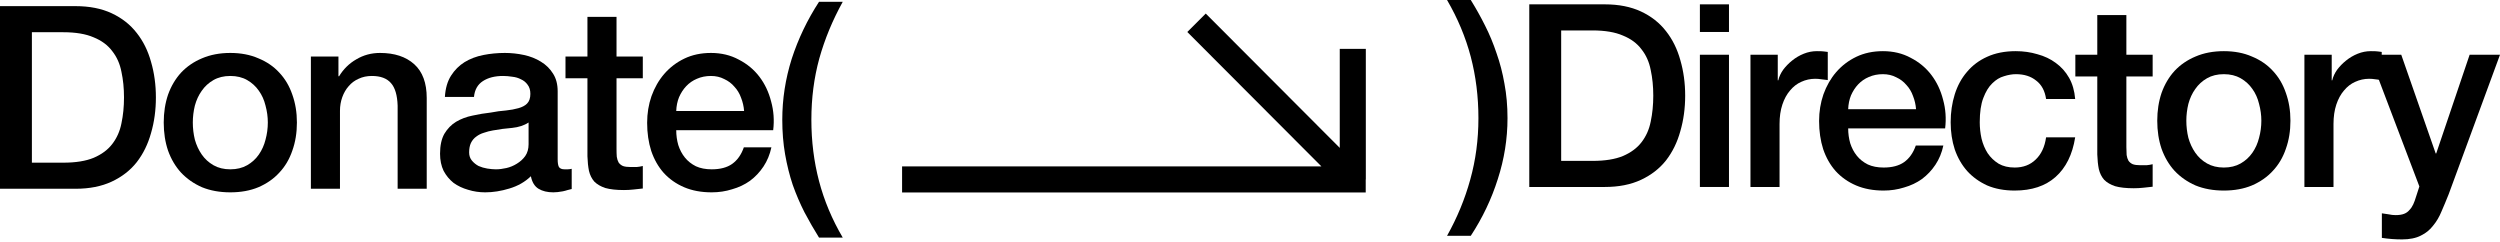
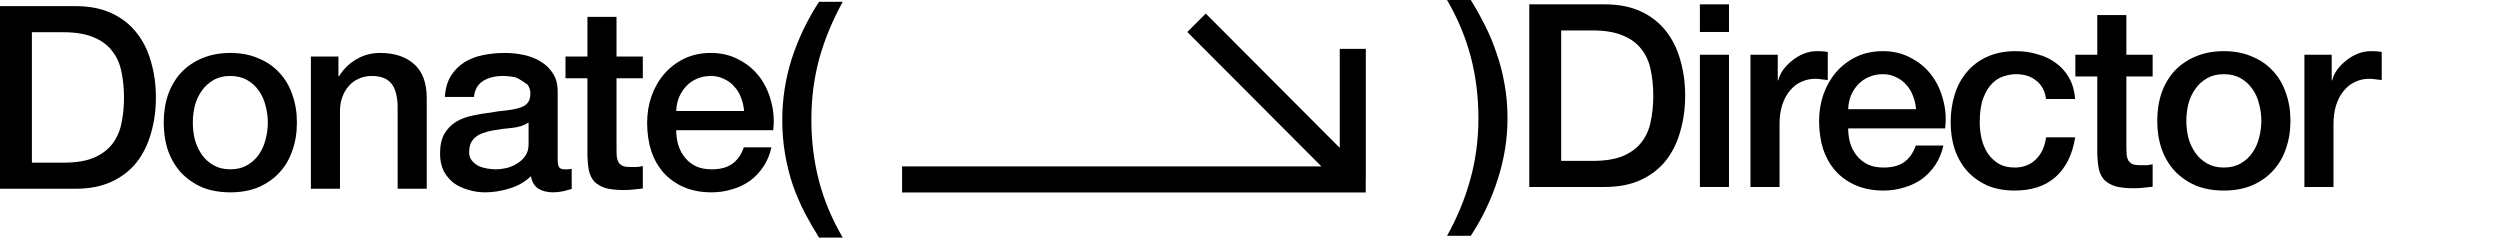
<svg xmlns="http://www.w3.org/2000/svg" xmlns:ns1="http://sodipodi.sourceforge.net/DTD/sodipodi-0.dtd" xmlns:ns2="http://www.inkscape.org/namespaces/inkscape" width="361" height="35" viewBox="0 0 361 35" fill="none" version="1.1" id="svg18" ns1:docname="Site logo.svg" ns2:version="1.3.2 (091e20e, 2023-11-25)">
  <defs id="defs18" />
  <ns1:namedview id="namedview18" pagecolor="#ffffff" bordercolor="#000000" borderopacity="0.25" ns2:showpageshadow="2" ns2:pageopacity="0.0" ns2:pagecheckerboard="0" ns2:deskcolor="#d1d1d1" ns2:zoom="13.320422" ns2:cx="180.28708" ns2:cy="13.325404" ns2:window-width="1336" ns2:window-height="836" ns2:window-x="0" ns2:window-y="743" ns2:window-maximized="0" ns2:current-layer="svg18" />
  <path d="m 130.261,25.906 h 60.245 l 6.704,9.1e-4 -1.867,-9.1e-4 m 0,0 V 7.057 m 0,18.849 -22.563,-22.618" stroke="#000000" stroke-width="3.765" id="path1" ns1:nodetypes="cccccccc" />
  <path d="M212.379 0C213.115 1.182 213.803 2.413 214.442 3.693C215.08 4.949 215.633 6.279 216.1 7.682C216.591 9.061 216.972 10.526 217.242 12.077C217.537 13.629 217.684 15.291 217.684 17.064C217.684 20.043 217.217 22.973 216.284 25.854C215.375 28.735 214.073 31.468 212.379 34.053H208.952C210.426 31.419 211.543 28.71 212.305 25.928C213.091 23.121 213.484 20.166 213.484 17.064C213.484 13.961 213.115 11.006 212.379 8.199C211.642 5.392 210.5 2.659 208.952 0H212.379Z" fill="black" id="path2" />
  <path d="M220.828 0.628H231.733C233.747 0.628 235.491 0.973 236.965 1.662C238.439 2.351 239.642 3.299 240.576 4.506C241.509 5.688 242.197 7.079 242.639 8.68C243.105 10.28 243.339 11.991 243.339 13.813C243.339 15.635 243.105 17.347 242.639 18.947C242.197 20.548 241.509 21.951 240.576 23.158C239.642 24.34 238.439 25.275 236.965 25.965C235.491 26.654 233.747 26.999 231.733 26.999H220.828V0.628ZM225.433 23.232H229.965C231.758 23.232 233.219 22.998 234.349 22.53C235.503 22.037 236.4 21.372 237.039 20.535C237.702 19.674 238.144 18.676 238.365 17.544C238.611 16.386 238.733 15.143 238.733 13.813C238.733 12.484 238.611 11.253 238.365 10.12C238.144 8.963 237.702 7.965 237.039 7.128C236.4 6.266 235.503 5.602 234.349 5.134C233.219 4.641 231.758 4.395 229.965 4.395H225.433V23.232Z" fill="black" id="path3" />
  <path d="M245.464 0.628H249.664V4.617H245.464V0.628ZM245.464 7.904H249.664V26.999H245.464V7.904Z" fill="black" id="path4" />
  <path d="M252.767 7.904H256.709V11.597H256.783C256.905 11.08 257.139 10.575 257.483 10.083C257.851 9.591 258.281 9.147 258.772 8.753C259.288 8.335 259.853 8.002 260.467 7.756C261.081 7.51 261.707 7.387 262.346 7.387C262.837 7.387 263.169 7.399 263.341 7.424C263.537 7.448 263.734 7.473 263.93 7.498V11.56C263.635 11.511 263.328 11.474 263.009 11.45C262.714 11.4 262.42 11.376 262.125 11.376C261.413 11.376 260.737 11.523 260.099 11.819C259.484 12.09 258.944 12.508 258.477 13.075C258.011 13.616 257.642 14.293 257.372 15.106C257.102 15.919 256.967 16.854 256.967 17.913V26.999H252.767V7.904Z" fill="black" id="path5" />
  <path d="M276.677 15.771C276.628 15.106 276.481 14.466 276.235 13.85C276.014 13.235 275.695 12.705 275.277 12.262C274.884 11.794 274.393 11.425 273.804 11.154C273.239 10.859 272.6 10.711 271.888 10.711C271.151 10.711 270.475 10.846 269.861 11.117C269.272 11.363 268.756 11.72 268.314 12.188C267.896 12.632 267.553 13.161 267.282 13.776C267.037 14.392 266.902 15.057 266.877 15.771H276.677ZM266.877 18.541C266.877 19.28 266.975 19.994 267.172 20.683C267.393 21.372 267.712 21.976 268.13 22.493C268.547 23.01 269.075 23.428 269.714 23.749C270.353 24.044 271.114 24.192 271.998 24.192C273.226 24.192 274.209 23.933 274.946 23.416C275.707 22.875 276.272 22.074 276.641 21.015H280.62C280.399 22.05 280.018 22.973 279.478 23.786C278.937 24.598 278.286 25.288 277.525 25.854C276.763 26.396 275.904 26.802 274.946 27.073C274.012 27.368 273.03 27.516 271.998 27.516C270.5 27.516 269.174 27.27 268.019 26.777C266.865 26.285 265.882 25.595 265.072 24.709C264.286 23.823 263.684 22.764 263.266 21.533C262.873 20.301 262.677 18.947 262.677 17.47C262.677 16.116 262.886 14.835 263.303 13.629C263.745 12.398 264.359 11.326 265.145 10.415C265.956 9.48 266.926 8.741 268.056 8.199C269.186 7.658 270.463 7.387 271.888 7.387C273.386 7.387 274.725 7.707 275.904 8.347C277.107 8.963 278.102 9.788 278.888 10.822C279.674 11.856 280.239 13.05 280.583 14.404C280.951 15.734 281.05 17.113 280.878 18.541H266.877Z" fill="black" id="path6" />
  <path d="M295.455 14.293C295.283 13.112 294.804 12.225 294.018 11.634C293.257 11.019 292.287 10.711 291.108 10.711C290.567 10.711 289.99 10.809 289.376 11.006C288.762 11.179 288.197 11.523 287.681 12.04C287.165 12.533 286.736 13.235 286.392 14.146C286.048 15.032 285.876 16.202 285.876 17.654C285.876 18.442 285.962 19.23 286.134 20.018C286.33 20.806 286.625 21.508 287.018 22.123C287.436 22.739 287.964 23.244 288.602 23.638C289.241 24.007 290.015 24.192 290.923 24.192C292.152 24.192 293.159 23.81 293.945 23.047C294.755 22.284 295.259 21.212 295.455 19.834H299.655C299.262 22.32 298.317 24.229 296.818 25.558C295.345 26.863 293.38 27.516 290.923 27.516C289.425 27.516 288.099 27.27 286.944 26.777C285.815 26.26 284.857 25.571 284.071 24.709C283.285 23.823 282.683 22.776 282.265 21.57C281.872 20.363 281.676 19.058 281.676 17.654C281.676 16.226 281.872 14.884 282.265 13.629C282.658 12.373 283.248 11.29 284.034 10.379C284.82 9.443 285.79 8.716 286.944 8.199C288.123 7.658 289.499 7.387 291.071 7.387C292.176 7.387 293.22 7.535 294.203 7.83C295.21 8.101 296.094 8.519 296.855 9.086C297.641 9.652 298.28 10.366 298.771 11.228C299.262 12.09 299.557 13.112 299.655 14.293H295.455Z" fill="black" id="path7" />
  <path d="M299.68 7.904H302.848V2.179H307.048V7.904H310.843V11.043H307.048V21.237C307.048 21.68 307.061 22.062 307.085 22.382C307.134 22.702 307.22 22.973 307.343 23.195C307.491 23.416 307.699 23.589 307.97 23.712C308.24 23.81 308.608 23.859 309.075 23.859C309.37 23.859 309.664 23.859 309.959 23.859C310.254 23.835 310.549 23.786 310.843 23.712V26.962C310.377 27.011 309.922 27.06 309.48 27.11C309.038 27.159 308.584 27.183 308.117 27.183C307.012 27.183 306.115 27.085 305.427 26.888C304.764 26.666 304.236 26.359 303.843 25.965C303.475 25.546 303.217 25.029 303.069 24.413C302.947 23.798 302.873 23.096 302.848 22.308V11.043H299.68V7.904Z" fill="black" id="path8" />
  <path d="M321.123 27.516C319.6 27.516 318.237 27.27 317.033 26.777C315.854 26.26 314.847 25.558 314.012 24.672C313.202 23.786 312.575 22.727 312.133 21.496C311.716 20.265 311.507 18.91 311.507 17.433C311.507 15.98 311.716 14.638 312.133 13.407C312.575 12.176 313.202 11.117 314.012 10.231C314.847 9.344 315.854 8.655 317.033 8.162C318.237 7.645 319.6 7.387 321.123 7.387C322.646 7.387 323.997 7.645 325.176 8.162C326.379 8.655 327.386 9.344 328.197 10.231C329.032 11.117 329.658 12.176 330.076 13.407C330.518 14.638 330.739 15.98 330.739 17.433C330.739 18.91 330.518 20.265 330.076 21.496C329.658 22.727 329.032 23.786 328.197 24.672C327.386 25.558 326.379 26.26 325.176 26.777C323.997 27.27 322.646 27.516 321.123 27.516ZM321.123 24.192C322.056 24.192 322.867 23.995 323.555 23.601C324.242 23.207 324.807 22.69 325.249 22.05C325.692 21.41 326.011 20.695 326.207 19.907C326.428 19.095 326.539 18.27 326.539 17.433C326.539 16.62 326.428 15.808 326.207 14.995C326.011 14.183 325.692 13.469 325.249 12.853C324.807 12.213 324.242 11.696 323.555 11.302C322.867 10.908 322.056 10.711 321.123 10.711C320.19 10.711 319.379 10.908 318.691 11.302C318.004 11.696 317.439 12.213 316.996 12.853C316.554 13.469 316.223 14.183 316.002 14.995C315.805 15.808 315.707 16.62 315.707 17.433C315.707 18.27 315.805 19.095 316.002 19.907C316.223 20.695 316.554 21.41 316.996 22.05C317.439 22.69 318.004 23.207 318.691 23.601C319.379 23.995 320.19 24.192 321.123 24.192Z" fill="black" id="path9" />
  <path d="M332.757 7.904H336.699V11.597H336.773C336.896 11.08 337.129 10.575 337.473 10.083C337.841 9.591 338.271 9.147 338.763 8.753C339.278 8.335 339.843 8.002 340.457 7.756C341.071 7.51 341.698 7.387 342.336 7.387C342.828 7.387 343.159 7.399 343.331 7.424C343.528 7.448 343.724 7.473 343.921 7.498V11.56C343.626 11.511 343.319 11.474 343 11.45C342.705 11.4 342.41 11.376 342.115 11.376C341.403 11.376 340.728 11.523 340.089 11.819C339.475 12.09 338.935 12.508 338.468 13.075C338.001 13.616 337.633 14.293 337.363 15.106C337.092 15.919 336.957 16.854 336.957 17.913V26.999H332.757V7.904Z" fill="black" id="path10" />
-   <path d="M342.136 7.904H346.741L351.715 22.16H351.789L356.615 7.904H361L353.594 28.033C353.25 28.895 352.907 29.72 352.563 30.508C352.243 31.296 351.838 31.985 351.347 32.576C350.88 33.191 350.291 33.672 349.578 34.016C348.866 34.386 347.957 34.57 346.852 34.57C345.869 34.57 344.899 34.496 343.941 34.349V30.803C344.285 30.852 344.617 30.901 344.936 30.951C345.255 31.025 345.587 31.062 345.931 31.062C346.422 31.062 346.827 31 347.147 30.877C347.466 30.754 347.724 30.569 347.92 30.323C348.142 30.101 348.326 29.83 348.473 29.51C348.62 29.19 348.756 28.821 348.878 28.402L349.357 26.925L342.136 7.904Z" fill="black" id="path11" />
  <path d="M0 0.886H10.906C12.92 0.886 14.664 1.231 16.137 1.92C17.611 2.61 18.815 3.558 19.748 4.764C20.681 5.946 21.369 7.337 21.811 8.938C22.278 10.538 22.511 12.25 22.511 14.072C22.511 15.894 22.278 17.605 21.811 19.206C21.369 20.806 20.681 22.21 19.748 23.416C18.815 24.598 17.611 25.534 16.137 26.223C14.664 26.913 12.92 27.257 10.906 27.257H0V0.886ZM4.605 23.49H9.137C10.93 23.49 12.392 23.256 13.521 22.788C14.676 22.296 15.572 21.631 16.211 20.794C16.874 19.932 17.316 18.935 17.537 17.802C17.783 16.645 17.906 15.401 17.906 14.072C17.906 12.742 17.783 11.511 17.537 10.378C17.316 9.221 16.874 8.224 16.211 7.387C15.572 6.525 14.676 5.86 13.521 5.392C12.392 4.9 10.93 4.654 9.137 4.654H4.605V23.49Z" fill="black" id="path12" />
  <path d="M33.258 27.774C31.735 27.774 30.372 27.528 29.168 27.036C27.989 26.518 26.982 25.817 26.147 24.93C25.336 24.044 24.71 22.985 24.268 21.754C23.85 20.523 23.642 19.169 23.642 17.691C23.642 16.238 23.85 14.897 24.268 13.665C24.71 12.434 25.336 11.376 26.147 10.489C26.982 9.603 27.989 8.913 29.168 8.421C30.372 7.904 31.735 7.645 33.258 7.645C34.781 7.645 36.132 7.904 37.31 8.421C38.514 8.913 39.521 9.603 40.332 10.489C41.167 11.376 41.793 12.434 42.211 13.665C42.653 14.897 42.874 16.238 42.874 17.691C42.874 19.169 42.653 20.523 42.211 21.754C41.793 22.985 41.167 24.044 40.332 24.93C39.521 25.817 38.514 26.518 37.31 27.036C36.132 27.528 34.781 27.774 33.258 27.774ZM33.258 24.45C34.191 24.45 35.002 24.253 35.689 23.859C36.377 23.465 36.942 22.948 37.384 22.308C37.826 21.668 38.146 20.954 38.342 20.166C38.563 19.353 38.674 18.529 38.674 17.691C38.674 16.879 38.563 16.066 38.342 15.254C38.146 14.441 37.826 13.727 37.384 13.111C36.942 12.471 36.377 11.954 35.689 11.56C35.002 11.166 34.191 10.969 33.258 10.969C32.324 10.969 31.514 11.166 30.826 11.56C30.138 11.954 29.573 12.471 29.131 13.111C28.689 13.727 28.358 14.441 28.137 15.254C27.94 16.066 27.842 16.879 27.842 17.691C27.842 18.529 27.94 19.353 28.137 20.166C28.358 20.954 28.689 21.668 29.131 22.308C29.573 22.948 30.138 23.465 30.826 23.859C31.514 24.253 32.324 24.45 33.258 24.45Z" fill="black" id="path13" />
  <path d="M44.892 8.162H48.871V10.969L48.945 11.043C49.583 9.984 50.418 9.16 51.45 8.569C52.482 7.953 53.624 7.645 54.877 7.645C56.964 7.645 58.61 8.187 59.813 9.27C61.017 10.354 61.619 11.979 61.619 14.146V27.257H57.419V15.254C57.37 13.752 57.05 12.668 56.461 12.003C55.871 11.314 54.95 10.969 53.697 10.969C52.985 10.969 52.347 11.105 51.782 11.376C51.217 11.622 50.738 11.979 50.345 12.447C49.952 12.89 49.645 13.419 49.424 14.035C49.203 14.65 49.092 15.303 49.092 15.992V27.257H44.892V8.162Z" fill="black" id="path14" />
-   <path d="M80.528 23.01C80.528 23.527 80.589 23.896 80.712 24.118C80.859 24.339 81.129 24.45 81.522 24.45C81.645 24.45 81.793 24.45 81.964 24.45C82.136 24.45 82.333 24.426 82.554 24.376V27.294C82.406 27.343 82.21 27.393 81.964 27.442C81.743 27.516 81.51 27.577 81.264 27.627C81.019 27.676 80.773 27.713 80.528 27.737C80.282 27.762 80.073 27.774 79.901 27.774C79.041 27.774 78.329 27.602 77.764 27.257C77.199 26.913 76.831 26.309 76.659 25.447C75.824 26.26 74.792 26.851 73.564 27.22C72.361 27.59 71.194 27.774 70.064 27.774C69.204 27.774 68.382 27.651 67.596 27.405C66.809 27.183 66.109 26.851 65.495 26.408C64.906 25.94 64.427 25.361 64.058 24.672C63.715 23.958 63.543 23.133 63.543 22.197C63.543 21.015 63.752 20.055 64.169 19.316C64.611 18.578 65.176 17.999 65.864 17.581C66.576 17.162 67.362 16.866 68.222 16.694C69.106 16.497 69.99 16.349 70.875 16.251C71.636 16.103 72.361 16.005 73.048 15.955C73.736 15.882 74.338 15.771 74.854 15.623C75.394 15.475 75.812 15.254 76.106 14.958C76.426 14.638 76.585 14.17 76.585 13.555C76.585 13.013 76.45 12.57 76.18 12.225C75.934 11.88 75.615 11.622 75.222 11.449C74.854 11.252 74.436 11.129 73.969 11.08C73.503 11.006 73.061 10.969 72.643 10.969C71.464 10.969 70.494 11.216 69.732 11.708C68.971 12.2 68.541 12.964 68.443 13.998H64.243C64.316 12.767 64.611 11.745 65.127 10.932C65.643 10.12 66.294 9.467 67.08 8.975C67.89 8.482 68.799 8.138 69.806 7.941C70.813 7.744 71.845 7.645 72.901 7.645C73.834 7.645 74.755 7.744 75.664 7.941C76.573 8.138 77.384 8.458 78.096 8.901C78.833 9.344 79.422 9.923 79.864 10.637C80.306 11.326 80.528 12.176 80.528 13.185V23.01ZM76.327 17.691C75.689 18.11 74.903 18.368 73.969 18.467C73.036 18.541 72.103 18.664 71.169 18.836C70.727 18.91 70.297 19.021 69.88 19.169C69.462 19.292 69.094 19.476 68.775 19.723C68.455 19.944 68.197 20.252 68.001 20.646C67.829 21.015 67.743 21.471 67.743 22.013C67.743 22.48 67.878 22.874 68.148 23.195C68.418 23.515 68.738 23.773 69.106 23.97C69.499 24.142 69.917 24.266 70.359 24.339C70.825 24.413 71.243 24.45 71.611 24.45C72.078 24.45 72.582 24.389 73.122 24.266C73.662 24.142 74.166 23.933 74.633 23.638C75.124 23.342 75.529 22.973 75.848 22.53C76.168 22.062 76.327 21.495 76.327 20.831V17.691Z" fill="black" id="path15" />
+   <path d="M80.528 23.01C80.528 23.527 80.589 23.896 80.712 24.118C80.859 24.339 81.129 24.45 81.522 24.45C81.645 24.45 81.793 24.45 81.964 24.45C82.136 24.45 82.333 24.426 82.554 24.376V27.294C82.406 27.343 82.21 27.393 81.964 27.442C81.743 27.516 81.51 27.577 81.264 27.627C81.019 27.676 80.773 27.713 80.528 27.737C80.282 27.762 80.073 27.774 79.901 27.774C79.041 27.774 78.329 27.602 77.764 27.257C77.199 26.913 76.831 26.309 76.659 25.447C75.824 26.26 74.792 26.851 73.564 27.22C72.361 27.59 71.194 27.774 70.064 27.774C69.204 27.774 68.382 27.651 67.596 27.405C66.809 27.183 66.109 26.851 65.495 26.408C64.906 25.94 64.427 25.361 64.058 24.672C63.715 23.958 63.543 23.133 63.543 22.197C63.543 21.015 63.752 20.055 64.169 19.316C64.611 18.578 65.176 17.999 65.864 17.581C66.576 17.162 67.362 16.866 68.222 16.694C69.106 16.497 69.99 16.349 70.875 16.251C71.636 16.103 72.361 16.005 73.048 15.955C73.736 15.882 74.338 15.771 74.854 15.623C75.394 15.475 75.812 15.254 76.106 14.958C76.426 14.638 76.585 14.17 76.585 13.555C76.585 13.013 76.45 12.57 76.18 12.225C74.854 11.252 74.436 11.129 73.969 11.08C73.503 11.006 73.061 10.969 72.643 10.969C71.464 10.969 70.494 11.216 69.732 11.708C68.971 12.2 68.541 12.964 68.443 13.998H64.243C64.316 12.767 64.611 11.745 65.127 10.932C65.643 10.12 66.294 9.467 67.08 8.975C67.89 8.482 68.799 8.138 69.806 7.941C70.813 7.744 71.845 7.645 72.901 7.645C73.834 7.645 74.755 7.744 75.664 7.941C76.573 8.138 77.384 8.458 78.096 8.901C78.833 9.344 79.422 9.923 79.864 10.637C80.306 11.326 80.528 12.176 80.528 13.185V23.01ZM76.327 17.691C75.689 18.11 74.903 18.368 73.969 18.467C73.036 18.541 72.103 18.664 71.169 18.836C70.727 18.91 70.297 19.021 69.88 19.169C69.462 19.292 69.094 19.476 68.775 19.723C68.455 19.944 68.197 20.252 68.001 20.646C67.829 21.015 67.743 21.471 67.743 22.013C67.743 22.48 67.878 22.874 68.148 23.195C68.418 23.515 68.738 23.773 69.106 23.97C69.499 24.142 69.917 24.266 70.359 24.339C70.825 24.413 71.243 24.45 71.611 24.45C72.078 24.45 72.582 24.389 73.122 24.266C73.662 24.142 74.166 23.933 74.633 23.638C75.124 23.342 75.529 22.973 75.848 22.53C76.168 22.062 76.327 21.495 76.327 20.831V17.691Z" fill="black" id="path15" />
  <path d="M81.657 8.162H84.826V2.438H89.026V8.162H92.821V11.302H89.026V21.495C89.026 21.939 89.038 22.32 89.063 22.64C89.112 22.96 89.198 23.231 89.321 23.453C89.468 23.675 89.677 23.847 89.947 23.97C90.217 24.069 90.586 24.118 91.052 24.118C91.347 24.118 91.642 24.118 91.937 24.118C92.231 24.093 92.526 24.044 92.821 23.97V27.22C92.354 27.27 91.9 27.319 91.458 27.368C91.016 27.417 90.561 27.442 90.094 27.442C88.989 27.442 88.093 27.343 87.405 27.146C86.742 26.925 86.214 26.617 85.821 26.223C85.452 25.805 85.194 25.287 85.047 24.672C84.924 24.056 84.85 23.355 84.826 22.567V11.302H81.657V8.162Z" fill="black" id="path16" />
  <path d="M107.448 16.029C107.399 15.364 107.251 14.724 107.006 14.109C106.785 13.493 106.465 12.964 106.048 12.521C105.655 12.053 105.164 11.683 104.574 11.412C104.009 11.117 103.371 10.969 102.658 10.969C101.921 10.969 101.246 11.105 100.632 11.376C100.042 11.622 99.527 11.979 99.085 12.447C98.667 12.89 98.323 13.419 98.053 14.035C97.807 14.65 97.672 15.315 97.648 16.029H107.448ZM97.648 18.799C97.648 19.538 97.746 20.252 97.942 20.942C98.163 21.631 98.483 22.234 98.9 22.751C99.318 23.268 99.846 23.687 100.485 24.007C101.123 24.302 101.885 24.45 102.769 24.45C103.997 24.45 104.979 24.192 105.716 23.675C106.478 23.133 107.043 22.333 107.411 21.274H111.39C111.169 22.308 110.788 23.231 110.248 24.044C109.708 24.857 109.057 25.546 108.295 26.112C107.534 26.654 106.674 27.06 105.716 27.331C104.783 27.627 103.8 27.774 102.769 27.774C101.271 27.774 99.944 27.528 98.79 27.036C97.635 26.543 96.653 25.854 95.842 24.967C95.056 24.081 94.454 23.022 94.037 21.791C93.644 20.56 93.447 19.206 93.447 17.728C93.447 16.374 93.656 15.094 94.074 13.887C94.516 12.656 95.13 11.585 95.916 10.674C96.727 9.738 97.697 8.999 98.827 8.458C99.957 7.916 101.234 7.645 102.658 7.645C104.157 7.645 105.495 7.965 106.674 8.605C107.878 9.221 108.873 10.046 109.659 11.08C110.445 12.114 111.009 13.308 111.353 14.663C111.722 15.992 111.82 17.371 111.648 18.799H97.648Z" fill="black" id="path17" />
  <path d="M118.268 34.312C117.531 33.13 116.831 31.911 116.167 30.655C115.529 29.399 114.964 28.082 114.473 26.703C114.006 25.3 113.638 23.822 113.367 22.271C113.097 20.72 112.962 19.058 112.962 17.285C112.962 14.306 113.416 11.376 114.325 8.495C115.259 5.614 116.573 2.868 118.268 0.258H121.694C120.22 2.918 119.09 5.651 118.304 8.458C117.543 11.24 117.162 14.182 117.162 17.285C117.162 20.387 117.531 23.342 118.268 26.149C119.004 28.956 120.147 31.677 121.694 34.312H118.268Z" fill="black" id="path18" />
</svg>